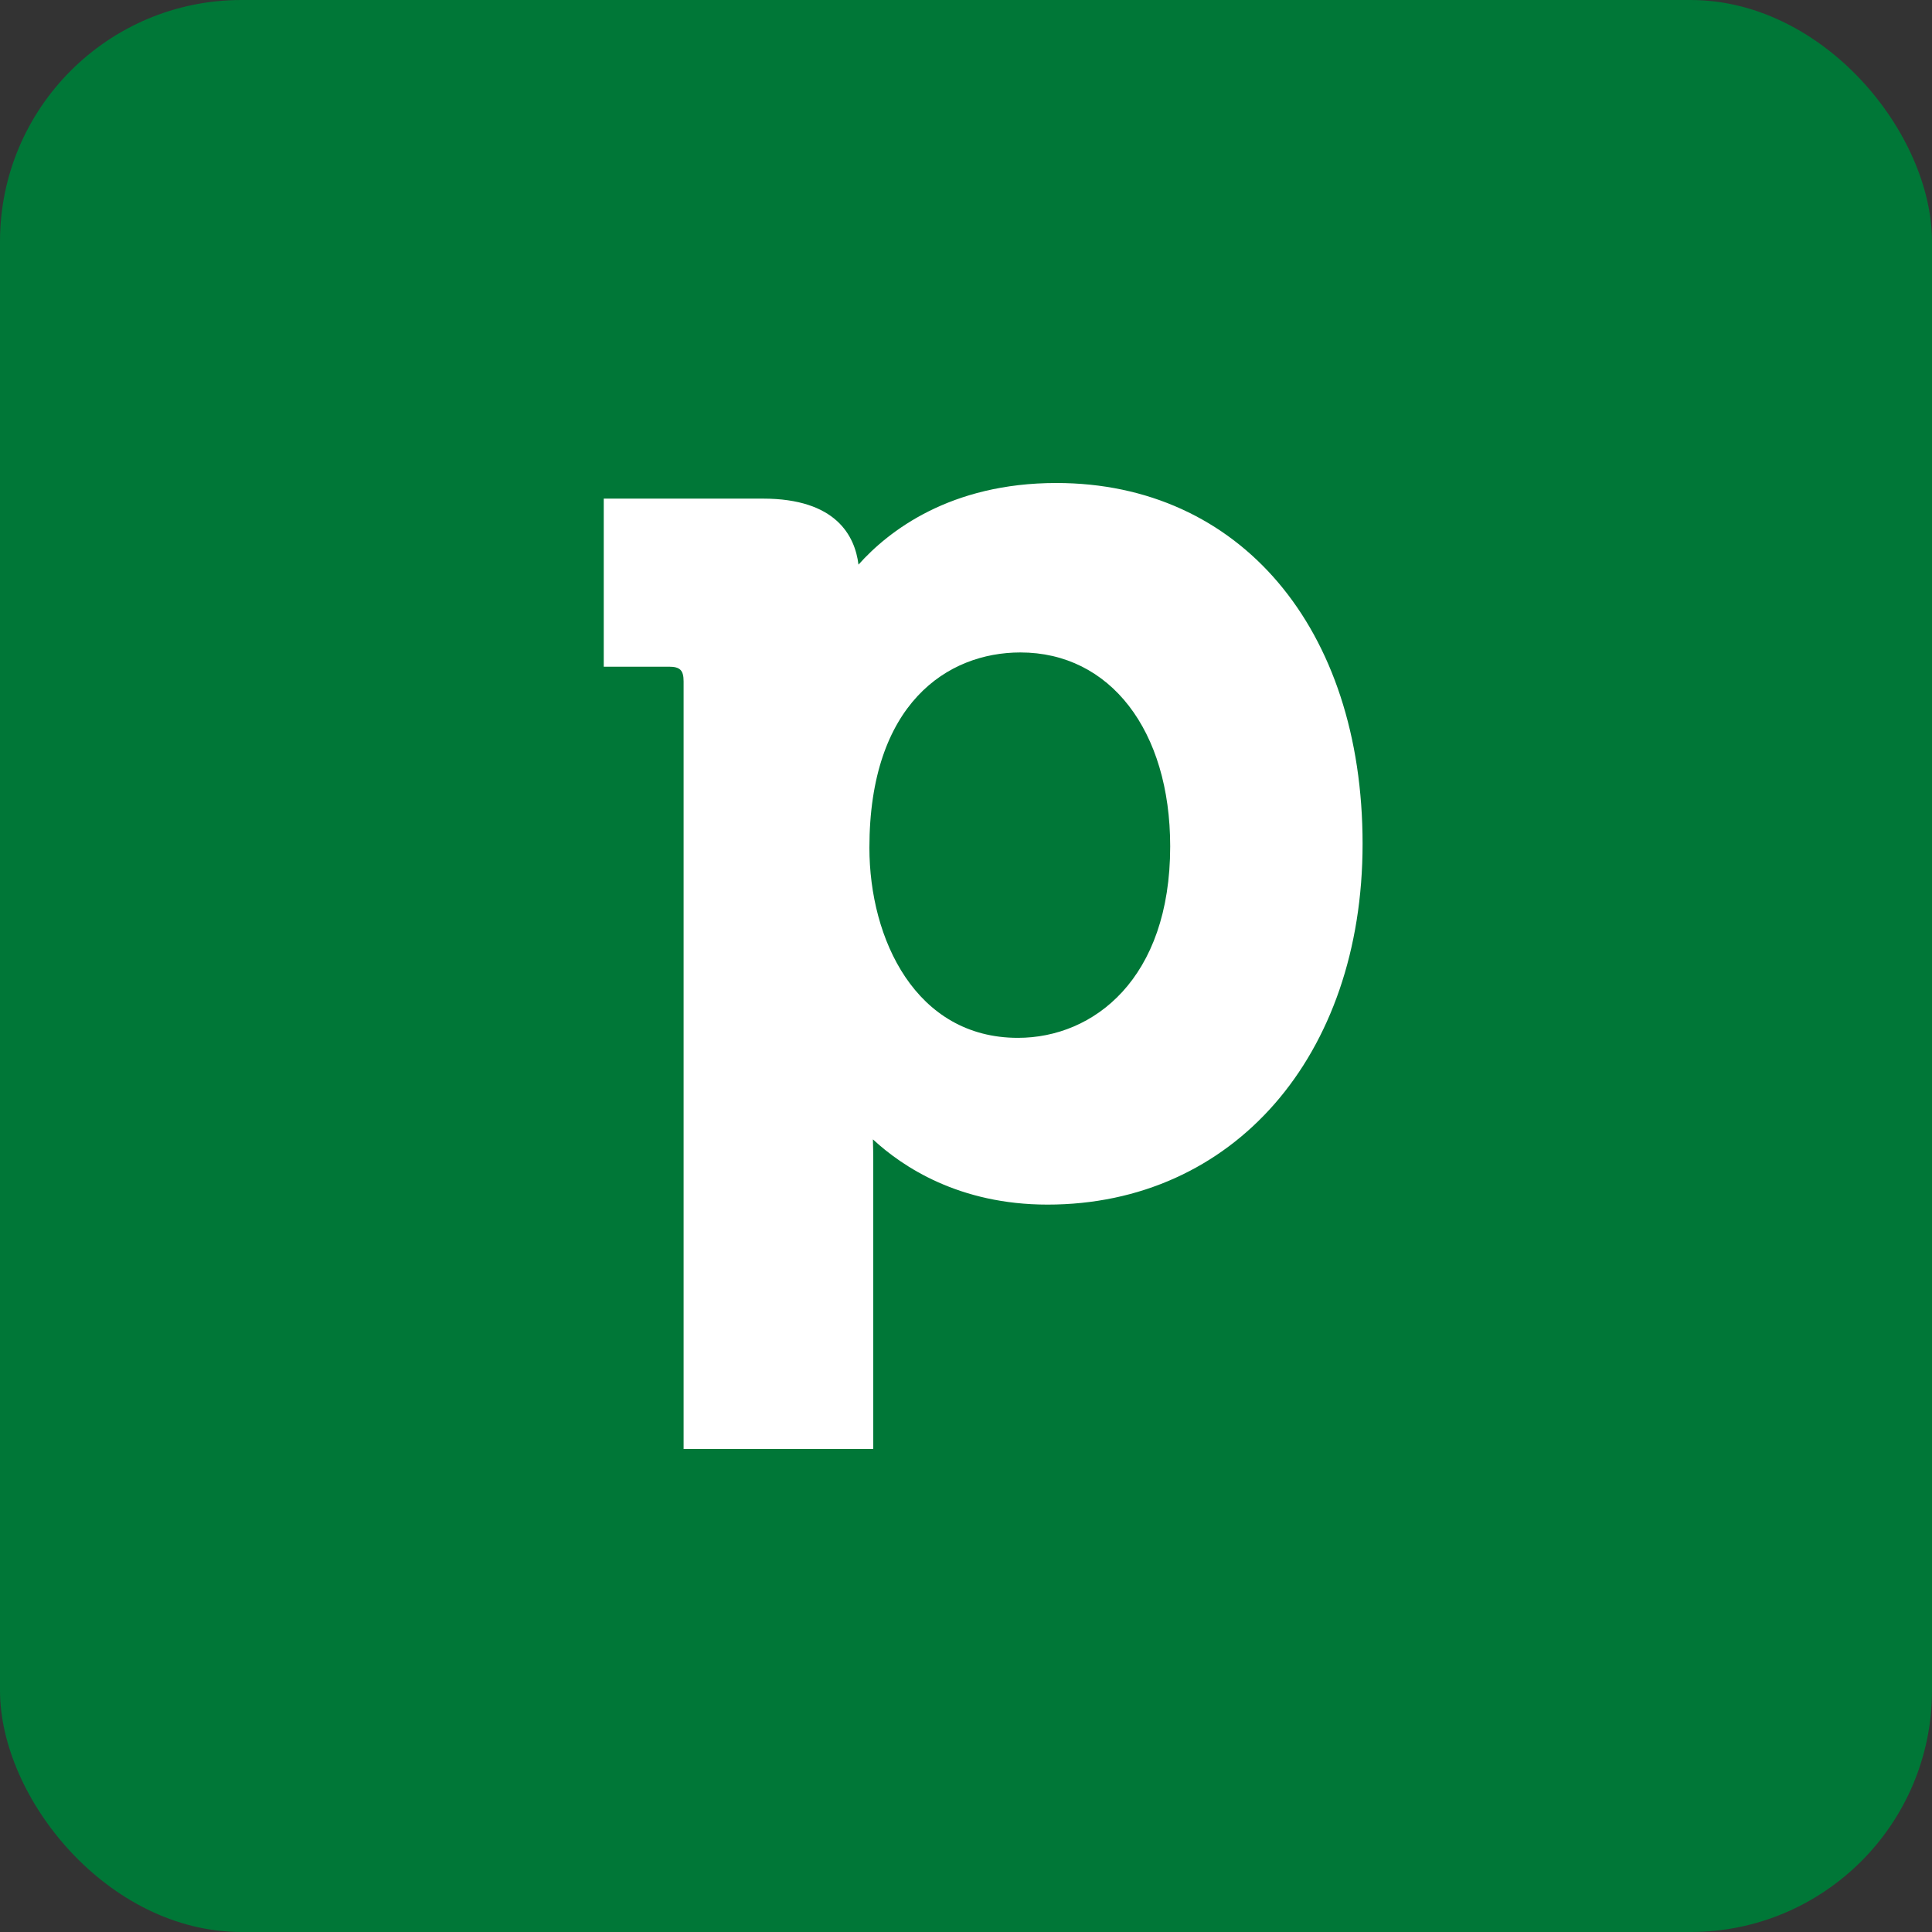
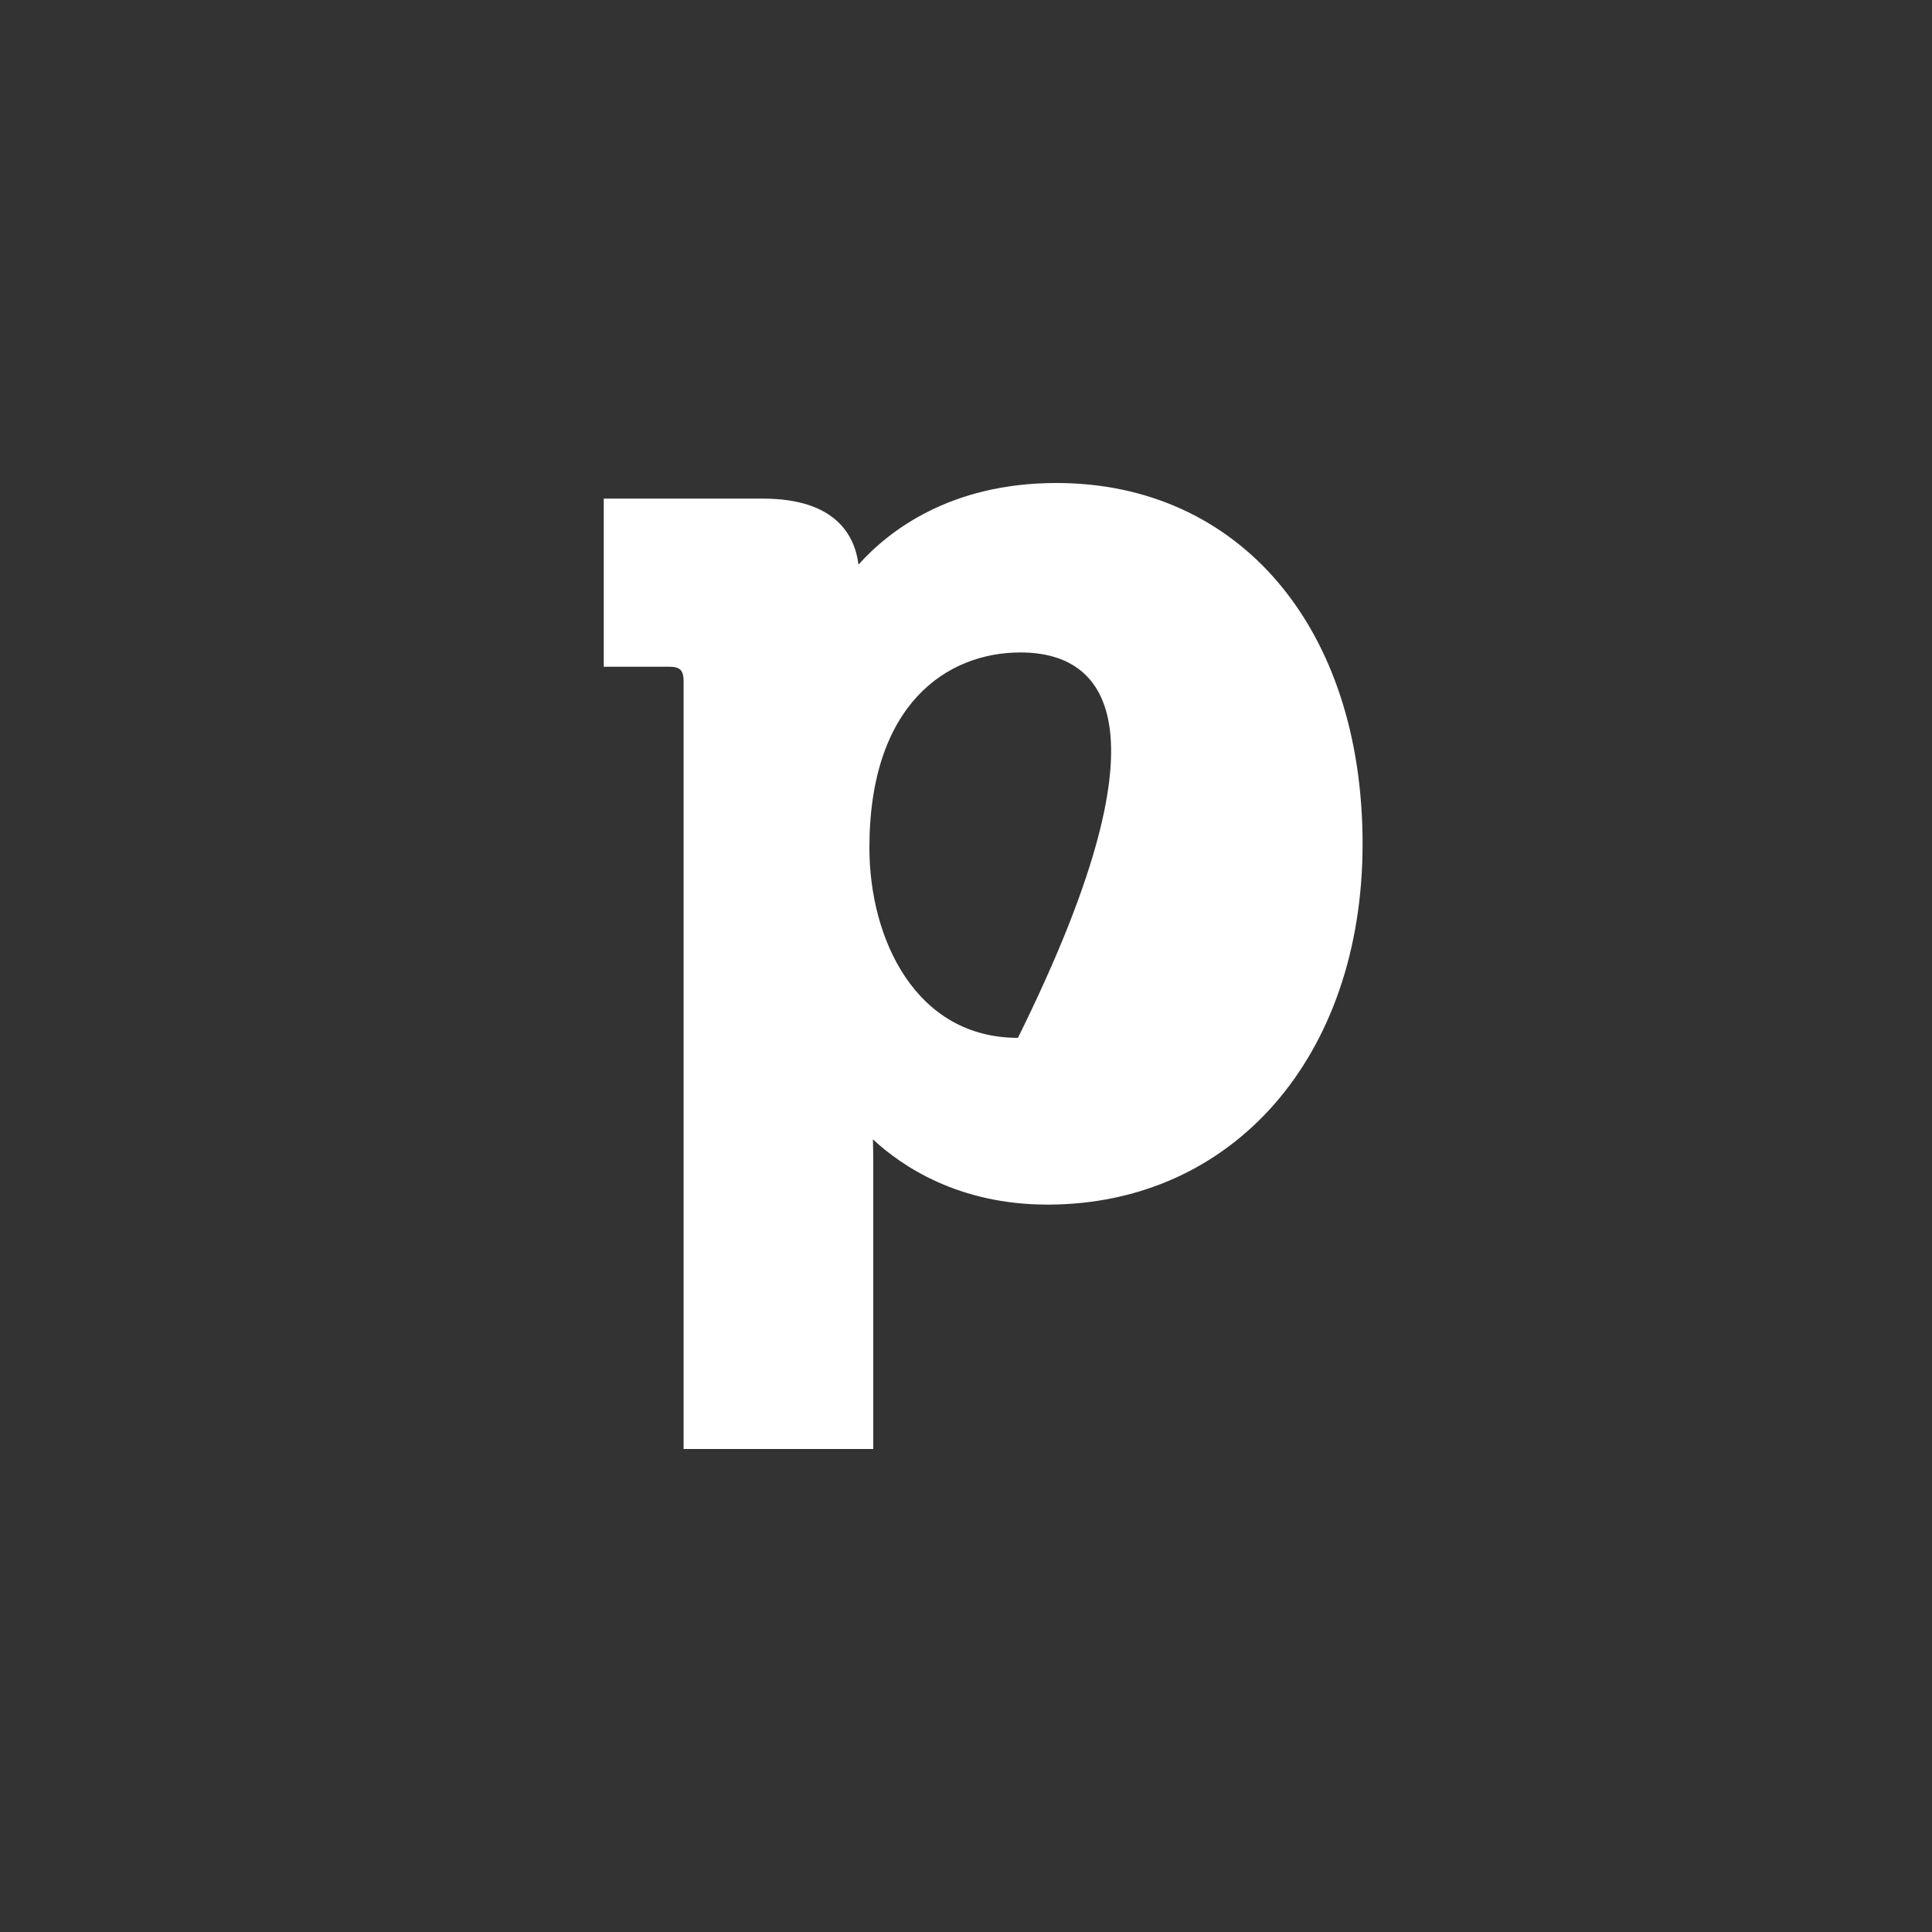
<svg xmlns="http://www.w3.org/2000/svg" width="48" height="48" viewBox="0 0 48 48" fill="none">
  <rect x="0" y="0" width="48" height="48" fill="#333333" stroke="none" />
-   <rect width="48" height="48" rx="6" fill="#007737" />
-   <path d="M21.6 21.062C21.6 23.334 22.753 25.785 25.29 25.785C27.171 25.785 29.073 24.317 29.073 21.028C29.073 18.145 27.578 16.21 25.352 16.21C23.539 16.21 21.6 17.484 21.6 21.062ZM26.246 12C30.795 12 33.853 15.602 33.853 20.965C33.853 26.244 30.631 29.928 26.025 29.928C23.829 29.928 22.423 28.988 21.687 28.307C21.692 28.468 21.696 28.649 21.696 28.842V36H16.984V16.929C16.984 16.652 16.895 16.564 16.62 16.564H15V12.388H18.954C20.774 12.388 21.24 13.314 21.329 14.028C22.068 13.2 23.6 12 26.246 12Z" fill="white" />
+   <path d="M21.6 21.062C21.6 23.334 22.753 25.785 25.29 25.785C29.073 18.145 27.578 16.21 25.352 16.21C23.539 16.21 21.6 17.484 21.6 21.062ZM26.246 12C30.795 12 33.853 15.602 33.853 20.965C33.853 26.244 30.631 29.928 26.025 29.928C23.829 29.928 22.423 28.988 21.687 28.307C21.692 28.468 21.696 28.649 21.696 28.842V36H16.984V16.929C16.984 16.652 16.895 16.564 16.62 16.564H15V12.388H18.954C20.774 12.388 21.24 13.314 21.329 14.028C22.068 13.2 23.6 12 26.246 12Z" fill="white" />
</svg>